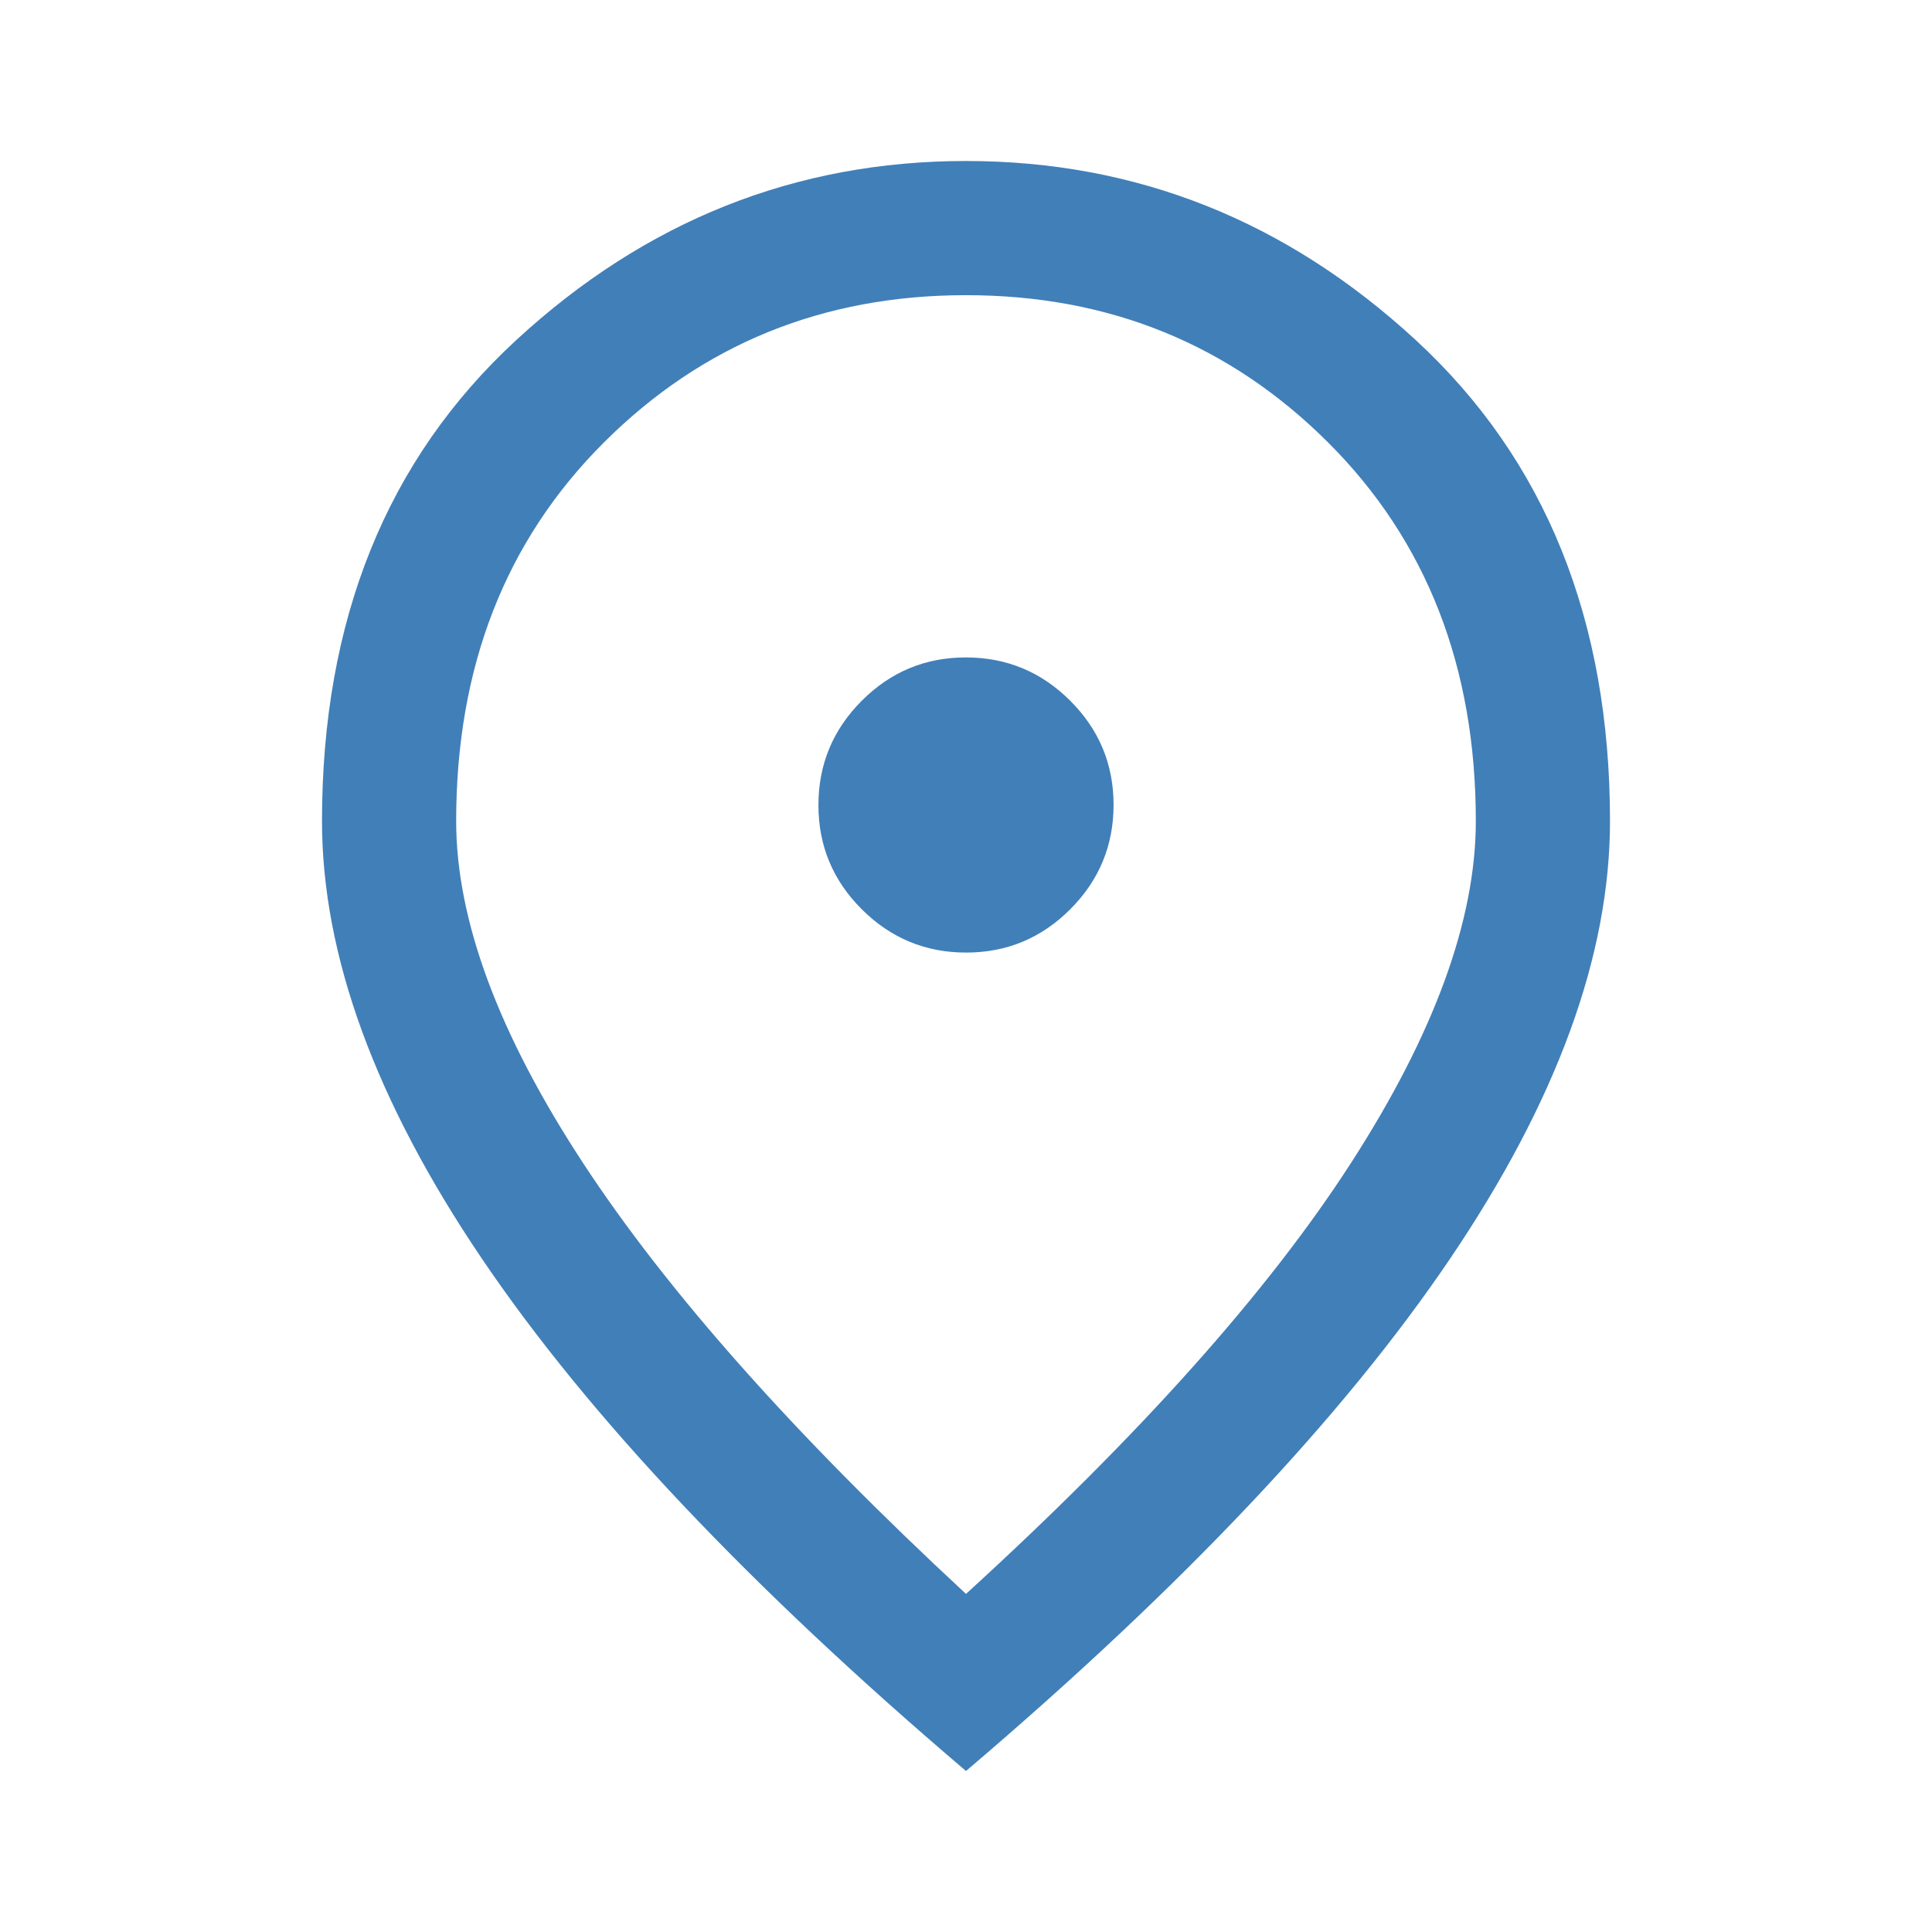
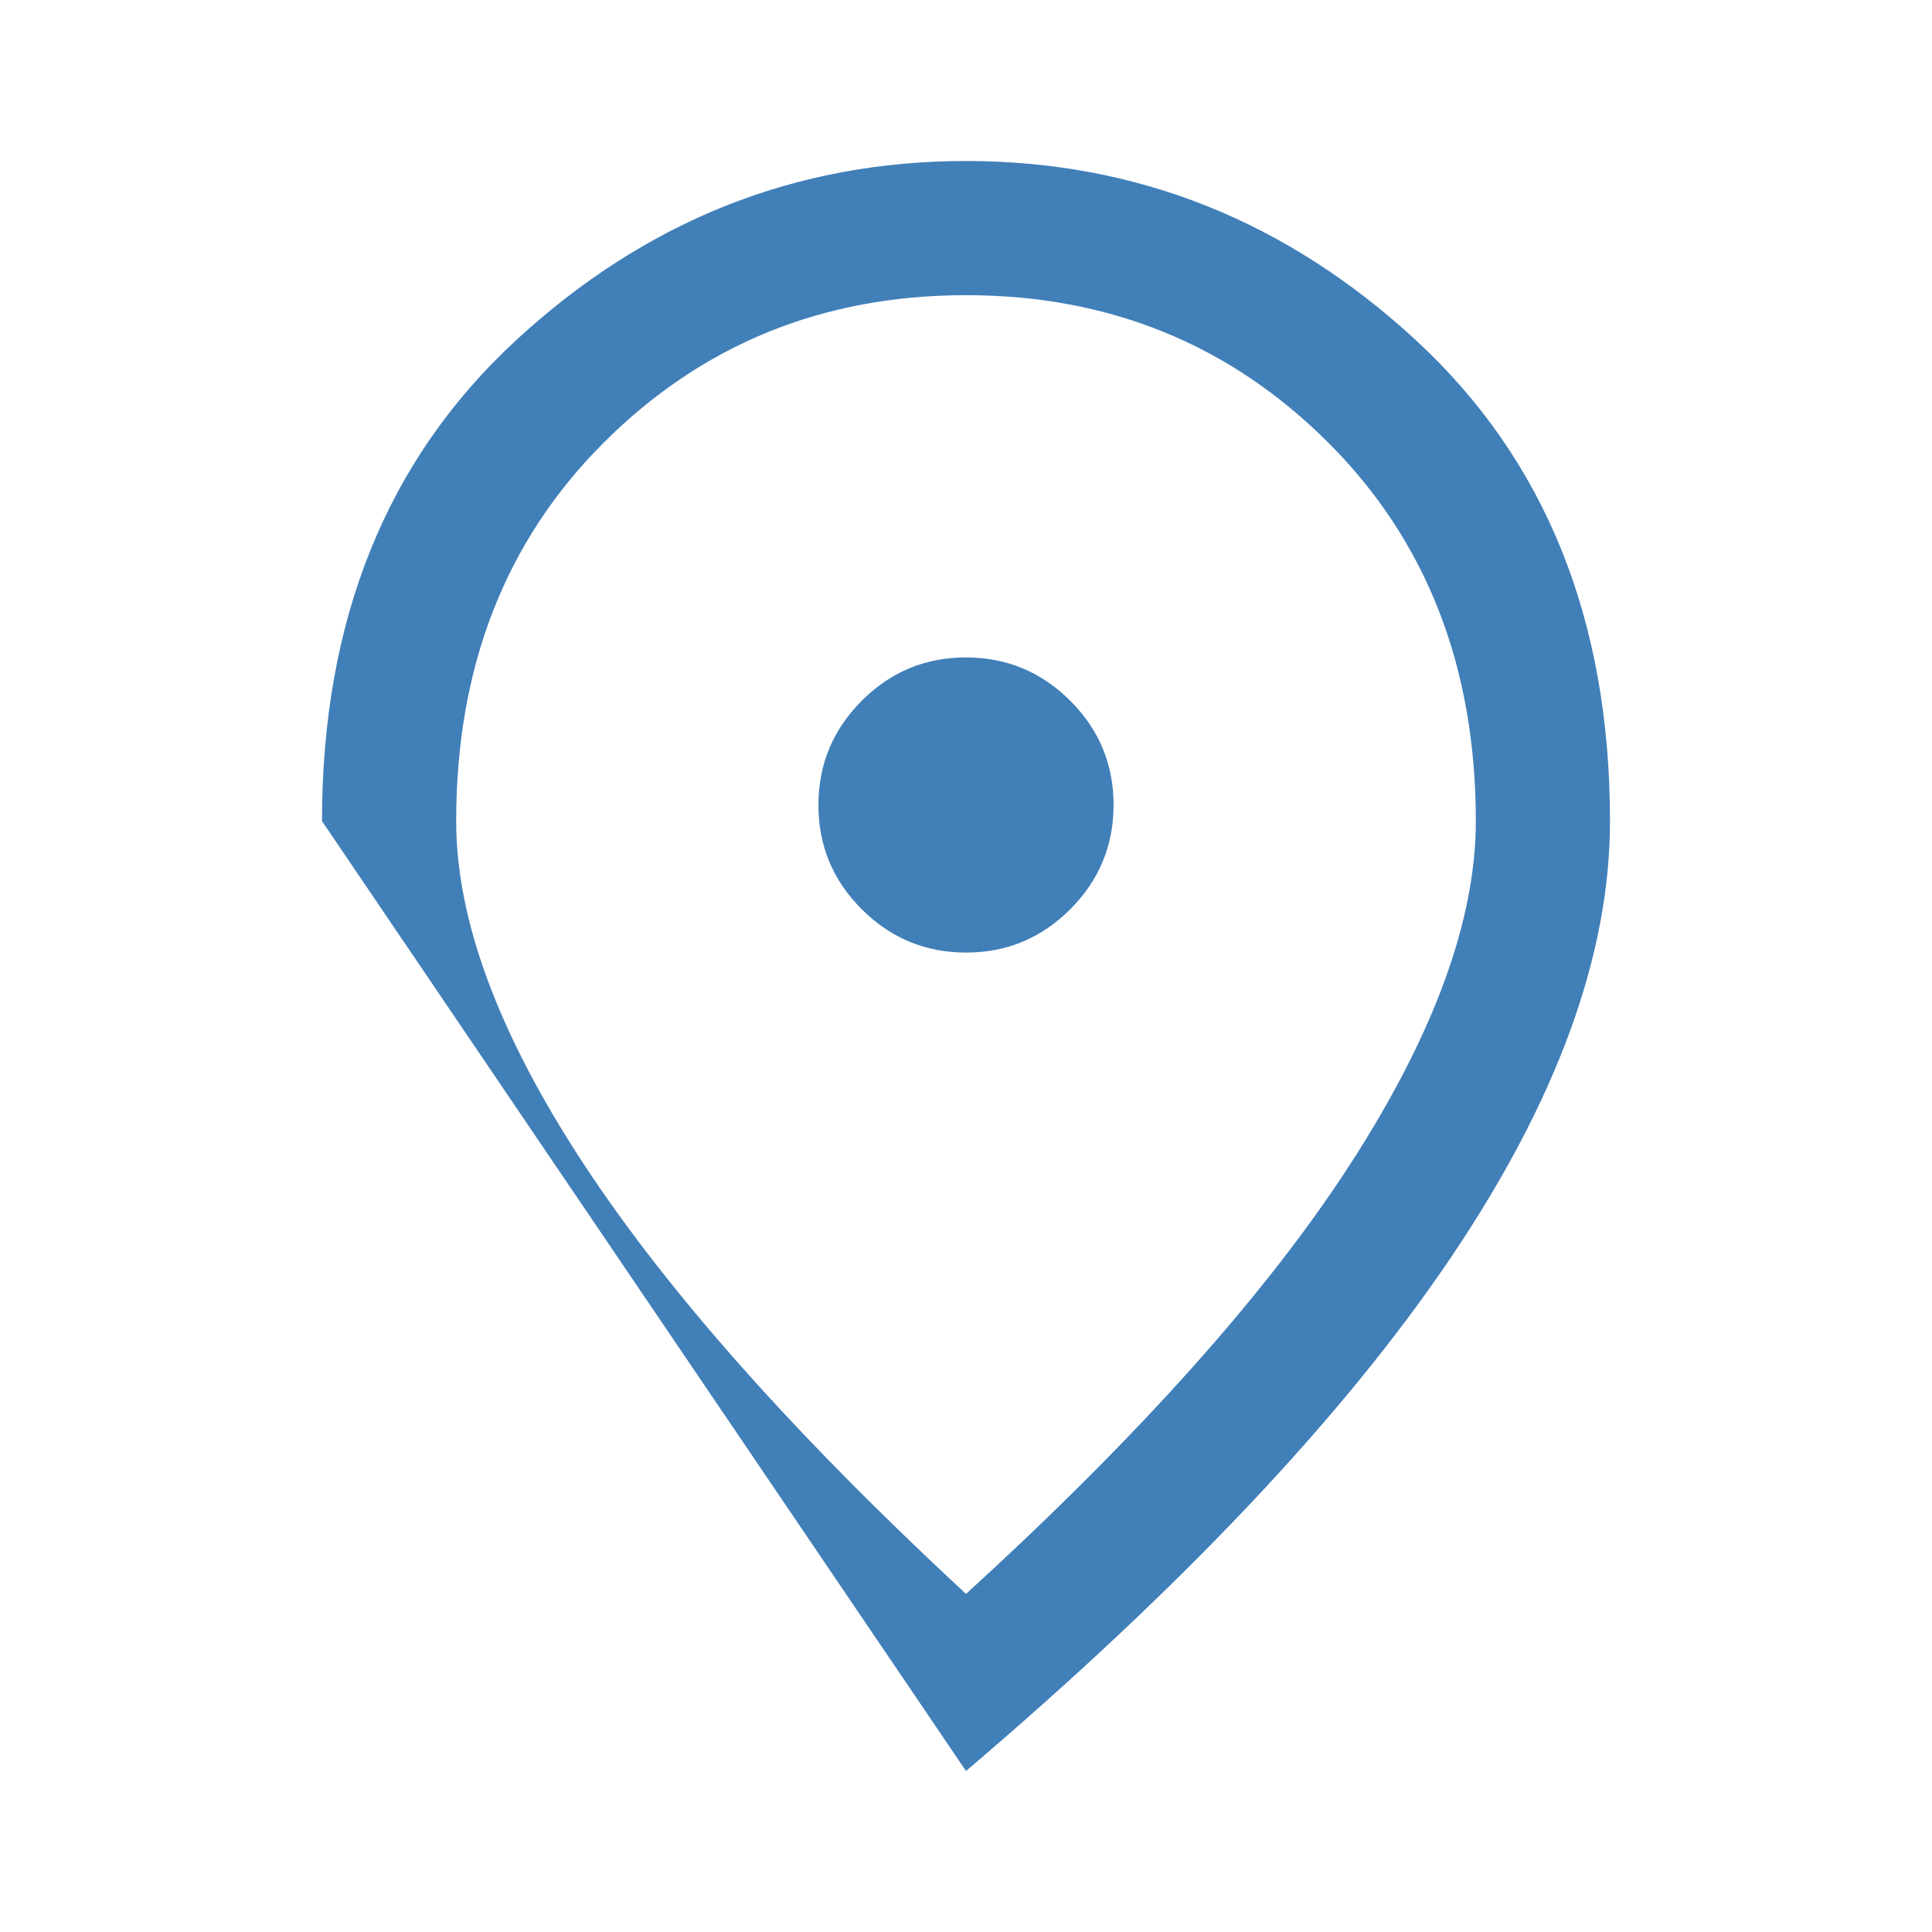
<svg xmlns="http://www.w3.org/2000/svg" height="40px" viewBox="0 -960 960 960" width="40px" fill="#417fb8">
-   <path d="M480.06-486.67q30.27 0 51.77-21.56 21.5-21.55 21.5-51.83 0-30.27-21.56-51.77-21.55-21.5-51.83-21.5-30.27 0-51.77 21.56-21.5 21.55-21.5 51.83 0 30.27 21.56 51.77 21.55 21.5 51.83 21.5ZM480-168q129.33-118 191.33-214.17 62-96.16 62-169.83 0-114.86-73.36-188.1-73.36-73.23-179.97-73.23T300.03-740.1q-73.36 73.24-73.36 188.1 0 73.67 63 169.83Q352.67-286 480-168Zm0 88Q319-217 239.5-334.5T160-552q0-150 96.5-239T480-880q127 0 223.5 89T800-552q0 100-79.5 217.5T480-80Zm0-480Z" />
+   <path d="M480.06-486.67q30.27 0 51.77-21.56 21.5-21.55 21.5-51.83 0-30.27-21.56-51.77-21.55-21.5-51.83-21.5-30.27 0-51.77 21.56-21.5 21.55-21.5 51.83 0 30.27 21.56 51.77 21.55 21.5 51.83 21.5ZM480-168q129.33-118 191.33-214.17 62-96.16 62-169.83 0-114.86-73.36-188.1-73.36-73.23-179.97-73.23T300.03-740.1q-73.36 73.24-73.36 188.1 0 73.67 63 169.83Q352.67-286 480-168Zm0 88T160-552q0-150 96.5-239T480-880q127 0 223.5 89T800-552q0 100-79.5 217.5T480-80Zm0-480Z" />
</svg>